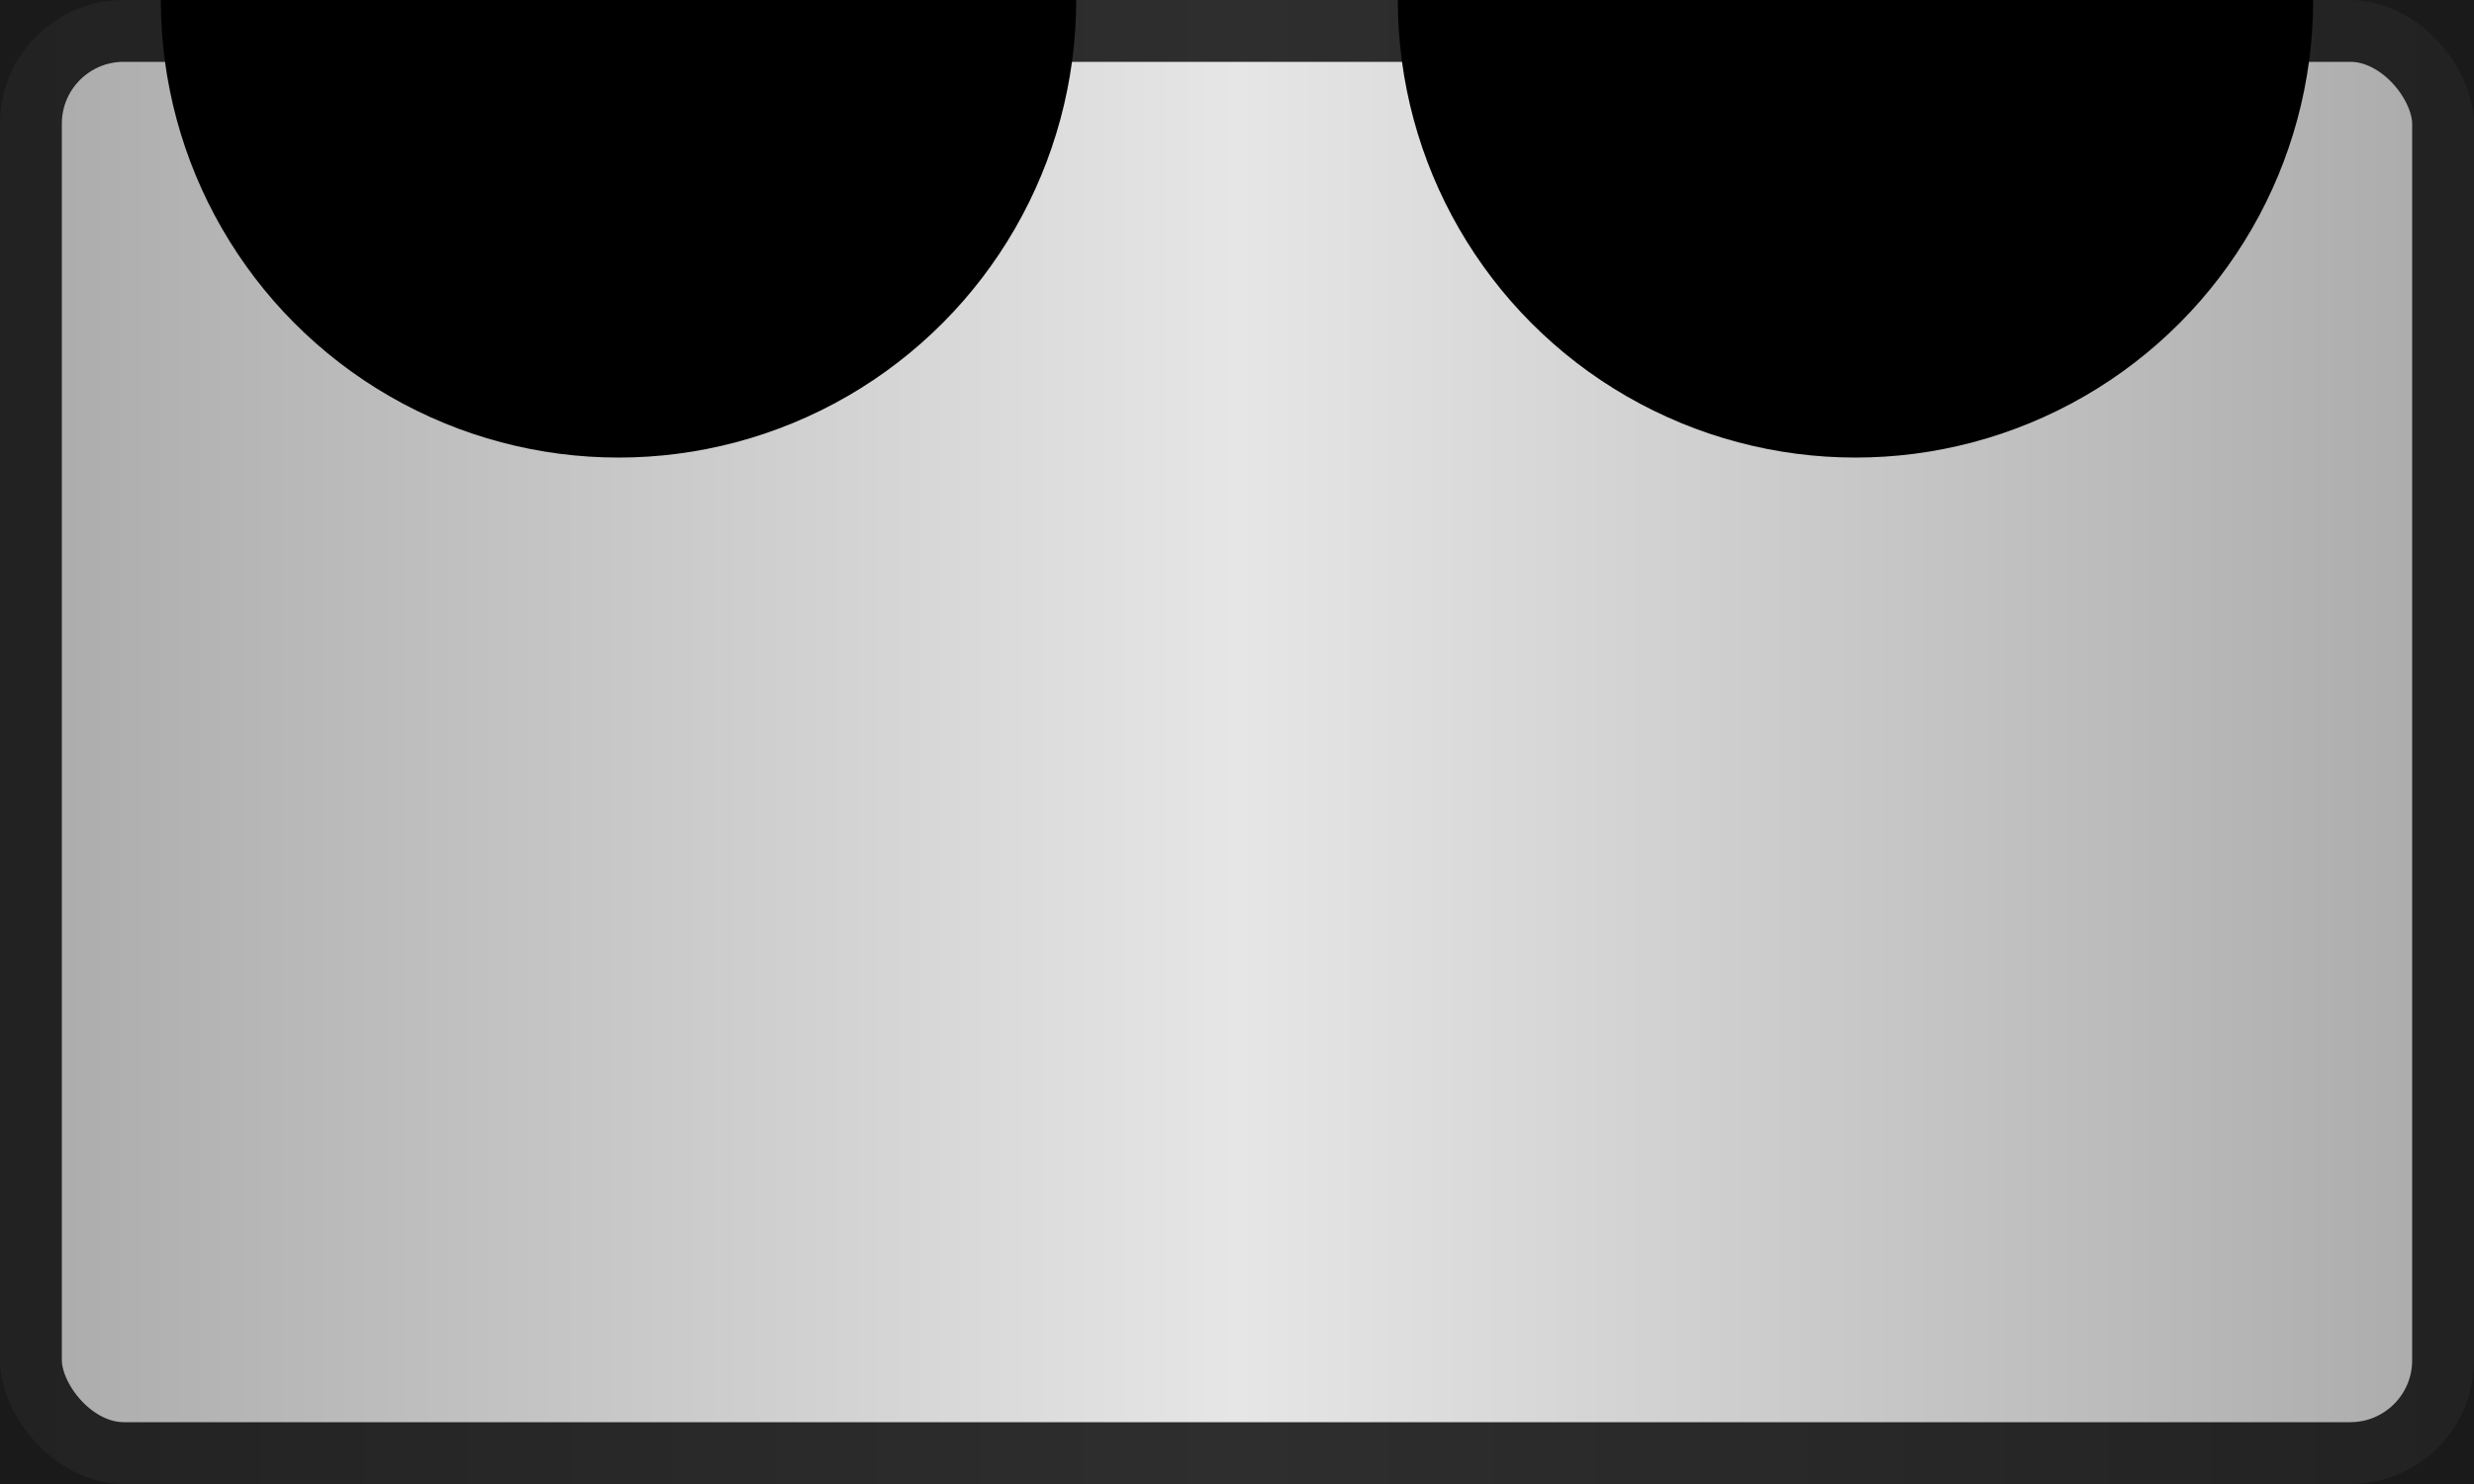
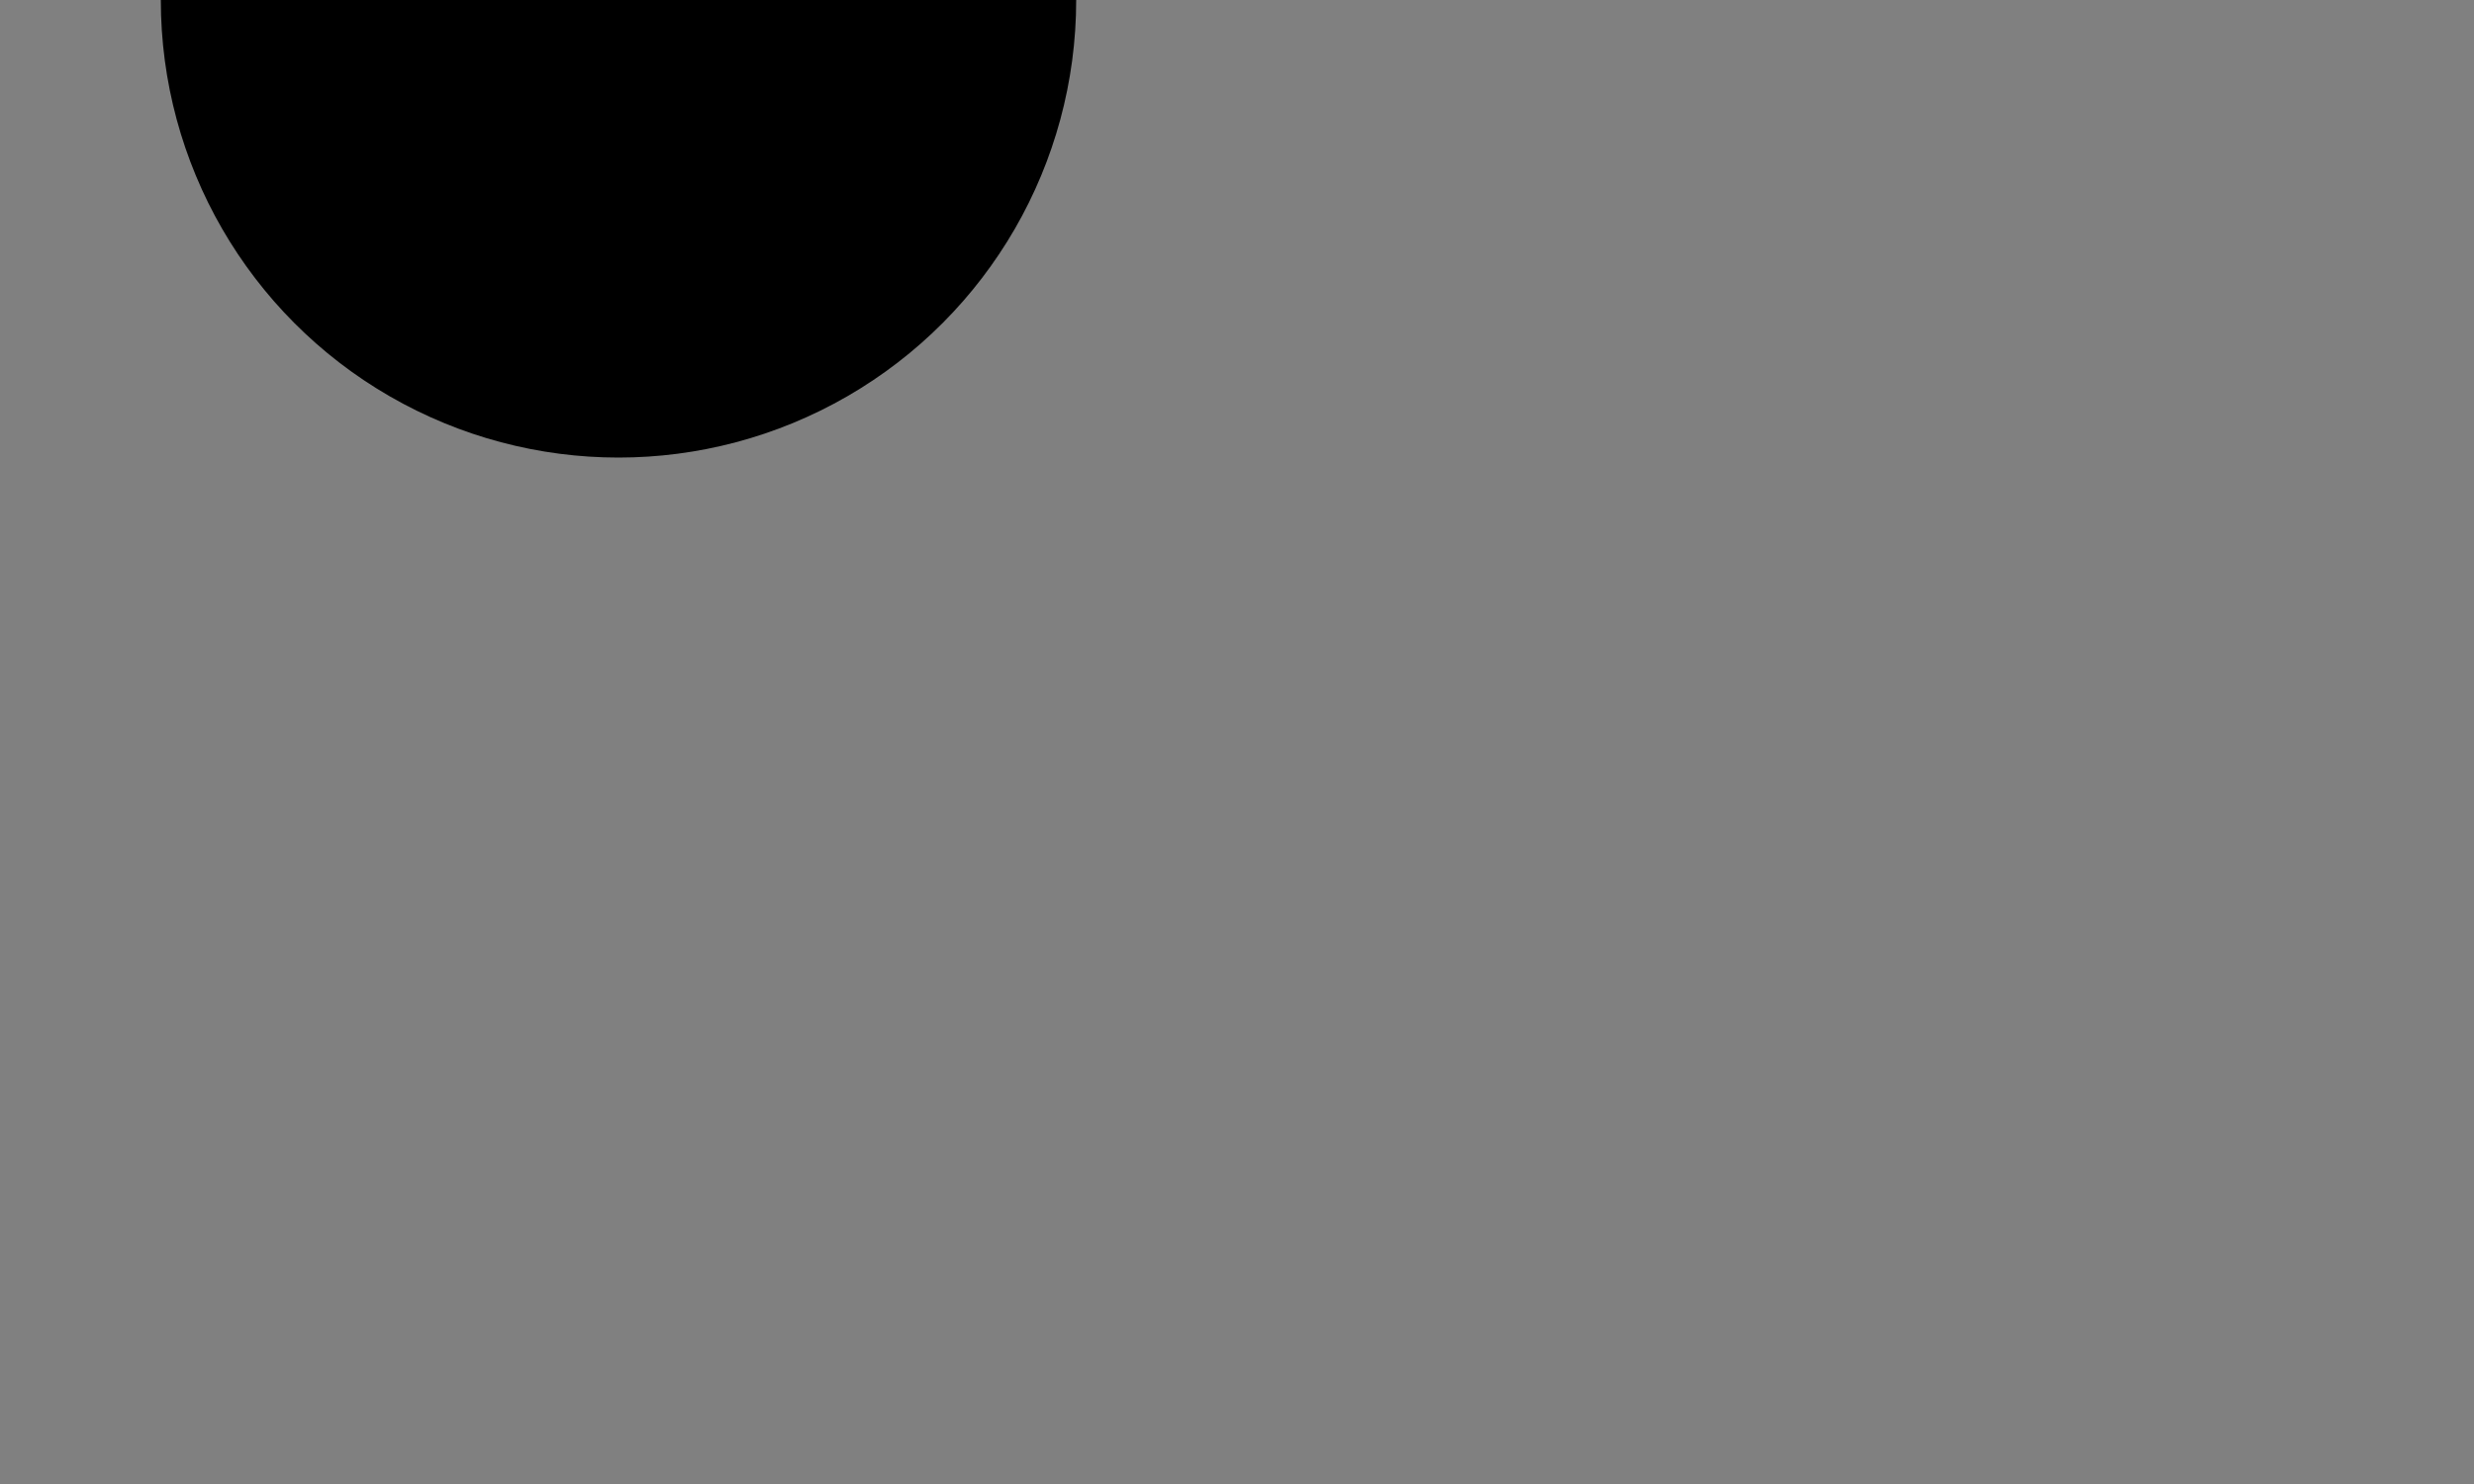
<svg xmlns="http://www.w3.org/2000/svg" width="100" height="60">
  <rect width="100%" height="100%" fill="#808080" stroke="none" />
  <defs>
    <linearGradient id="gradient">
      <stop offset="0%" stop-color="#b3b3b3" />
      <stop offset="50%" stop-color="white" />
      <stop offset="100%" stop-color="#b3b3b3" />
    </linearGradient>
  </defs>
-   <rect rx="5" ry="5" width="100" height="60" style="fill:url('#gradient');stroke:black;stroke-width:5;opacity:0.8" />
  <circle cx="25" cy="0" r="17" stroke="black" stroke-width="3" />
-   <circle cx="75" cy="0" r="17" stroke="black" stroke-width="3" />
</svg>